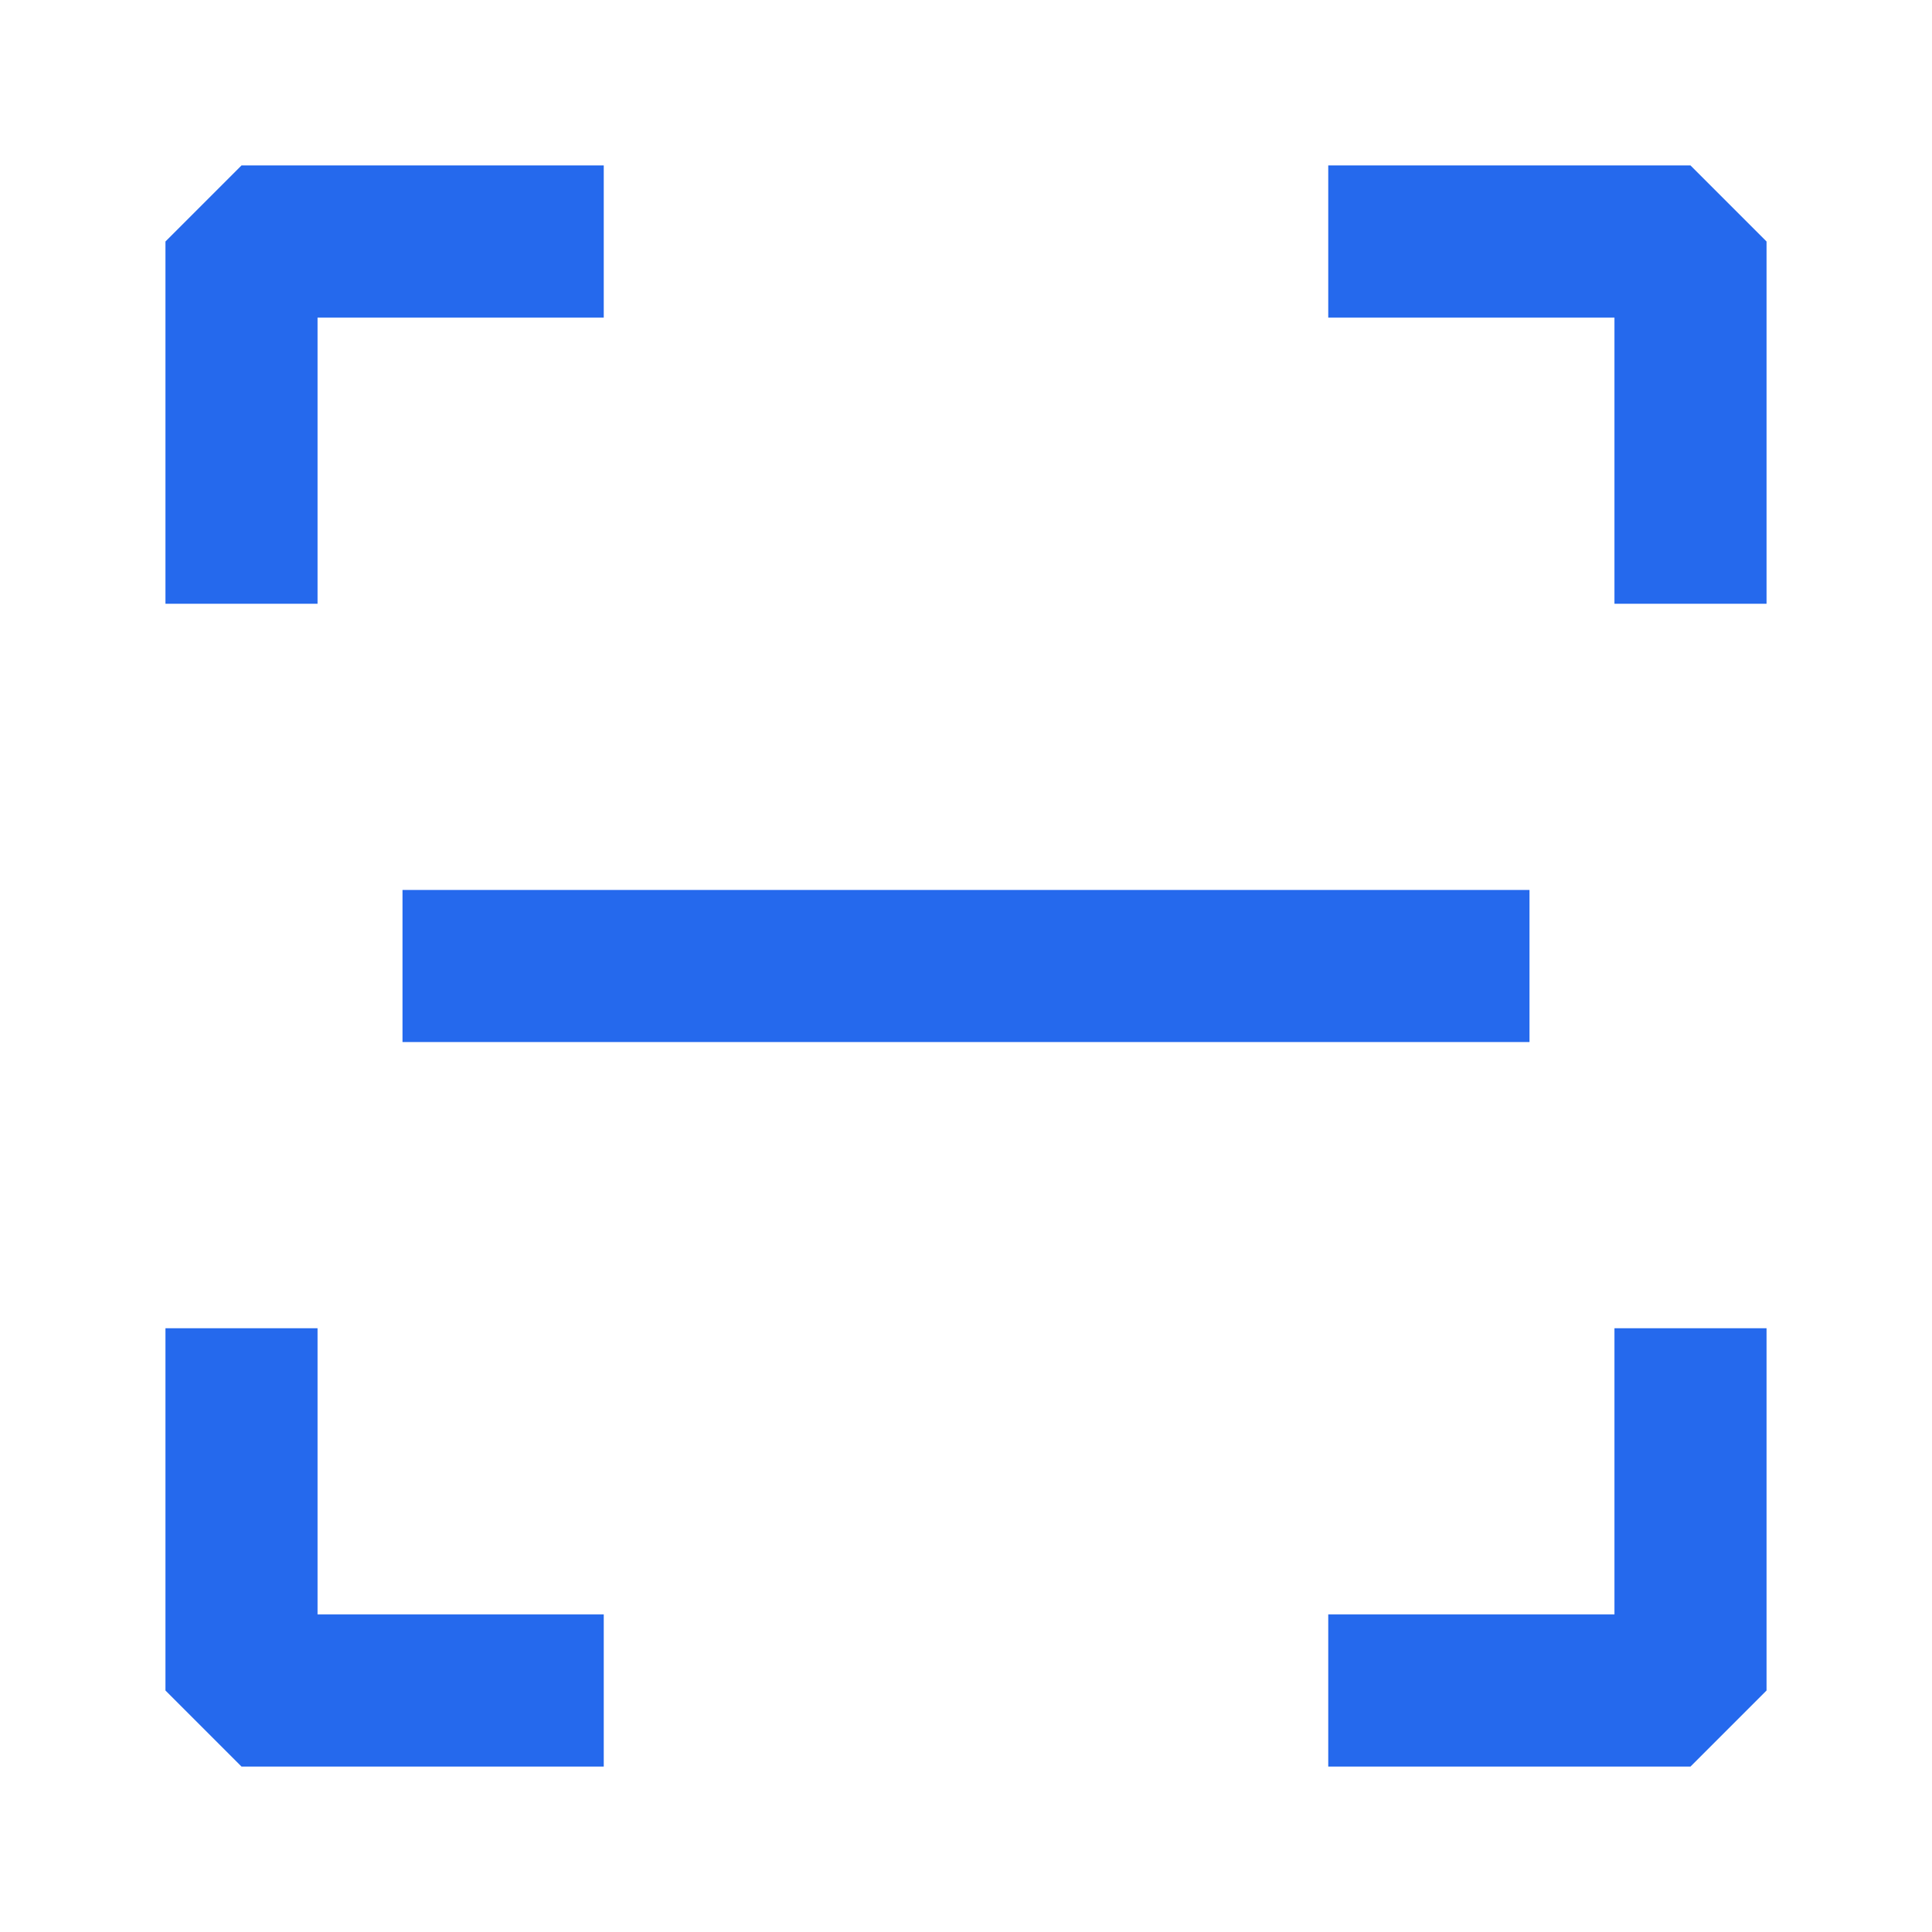
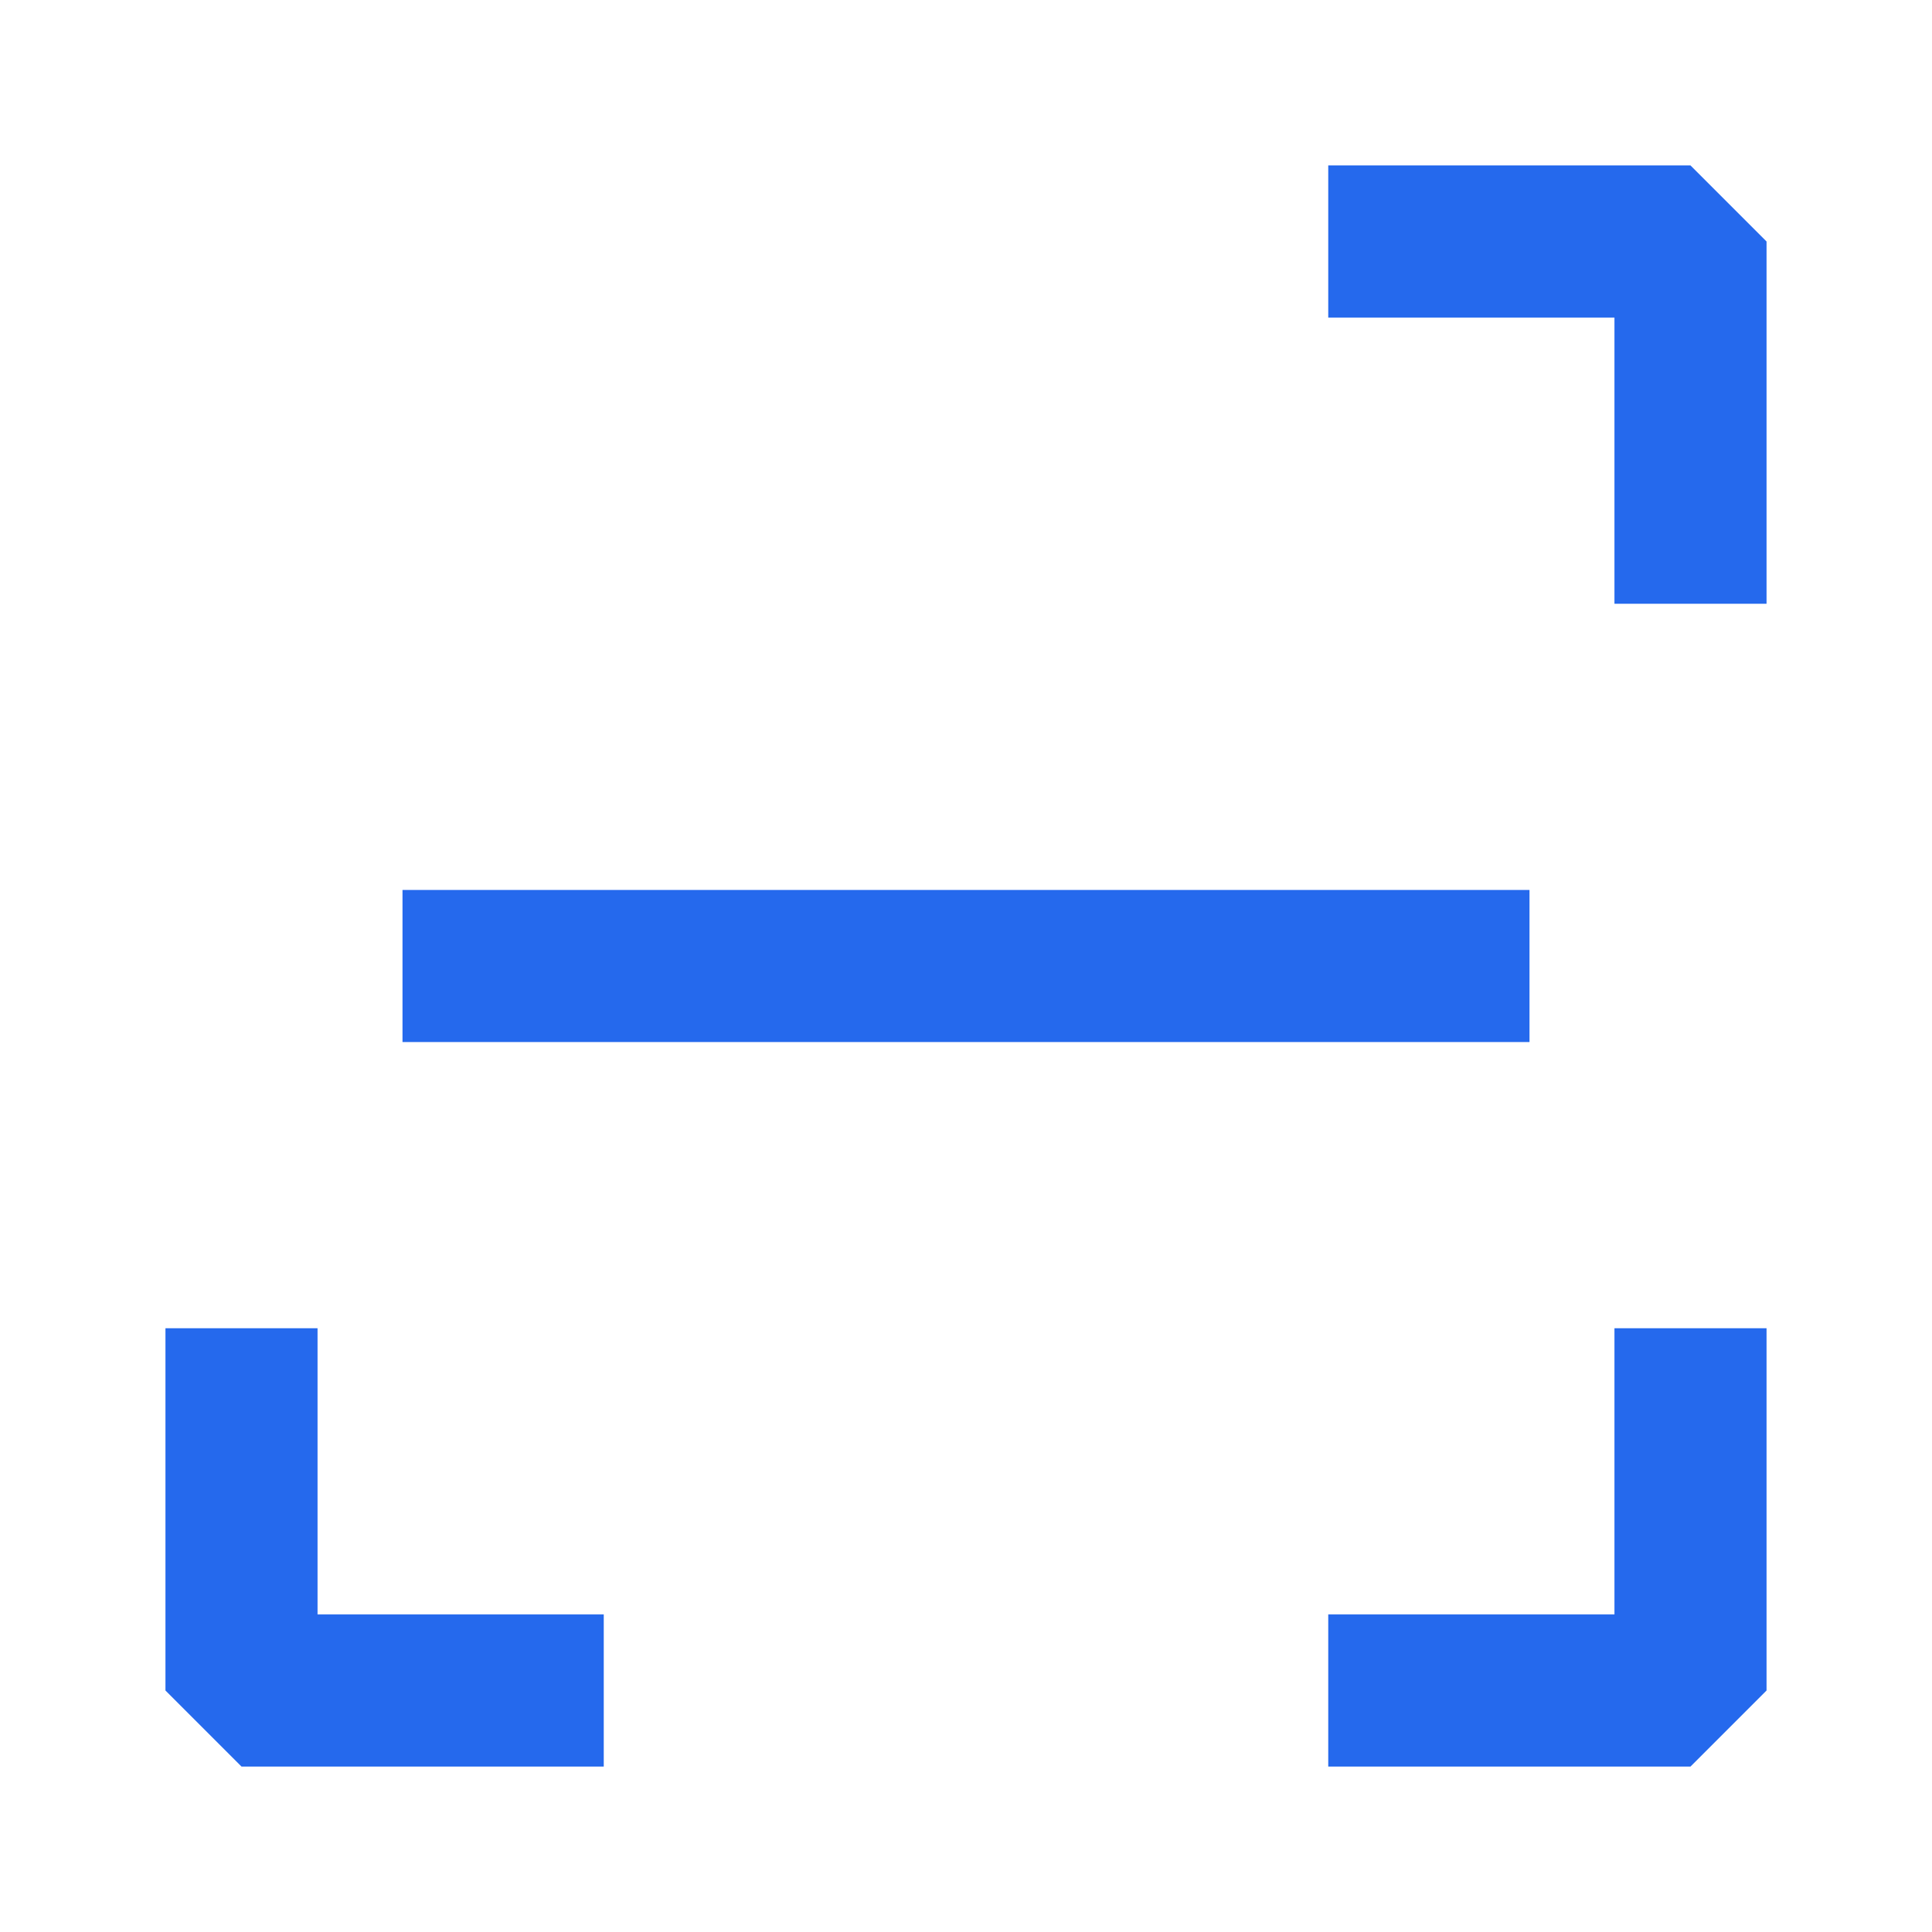
<svg xmlns="http://www.w3.org/2000/svg" width="18" height="18" viewBox="0 0 18 18" fill="none">
  <g id="æ«ç _scan-code 1">
-     <path id="Vector" d="M2.25 5.625V2.25H5.625" stroke="#2569ED" stroke-width="1.417" stroke-linejoin="bevel" />
    <path id="Vector_2" d="M5.625 15.75H2.25V12.375" stroke="#2569ED" stroke-width="1.417" stroke-linejoin="bevel" />
    <path id="Vector_3" d="M15.75 12.375V15.75H12.375" stroke="#2569ED" stroke-width="1.417" stroke-linejoin="bevel" />
    <path id="Vector_4" d="M12.375 2.25H15.75V5.625" stroke="#2569ED" stroke-width="1.417" stroke-linejoin="bevel" />
    <path id="Vector_5" d="M3.75 9H14.25" stroke="#2569ED" stroke-width="1.417" stroke-linejoin="bevel" />
  </g>
</svg>